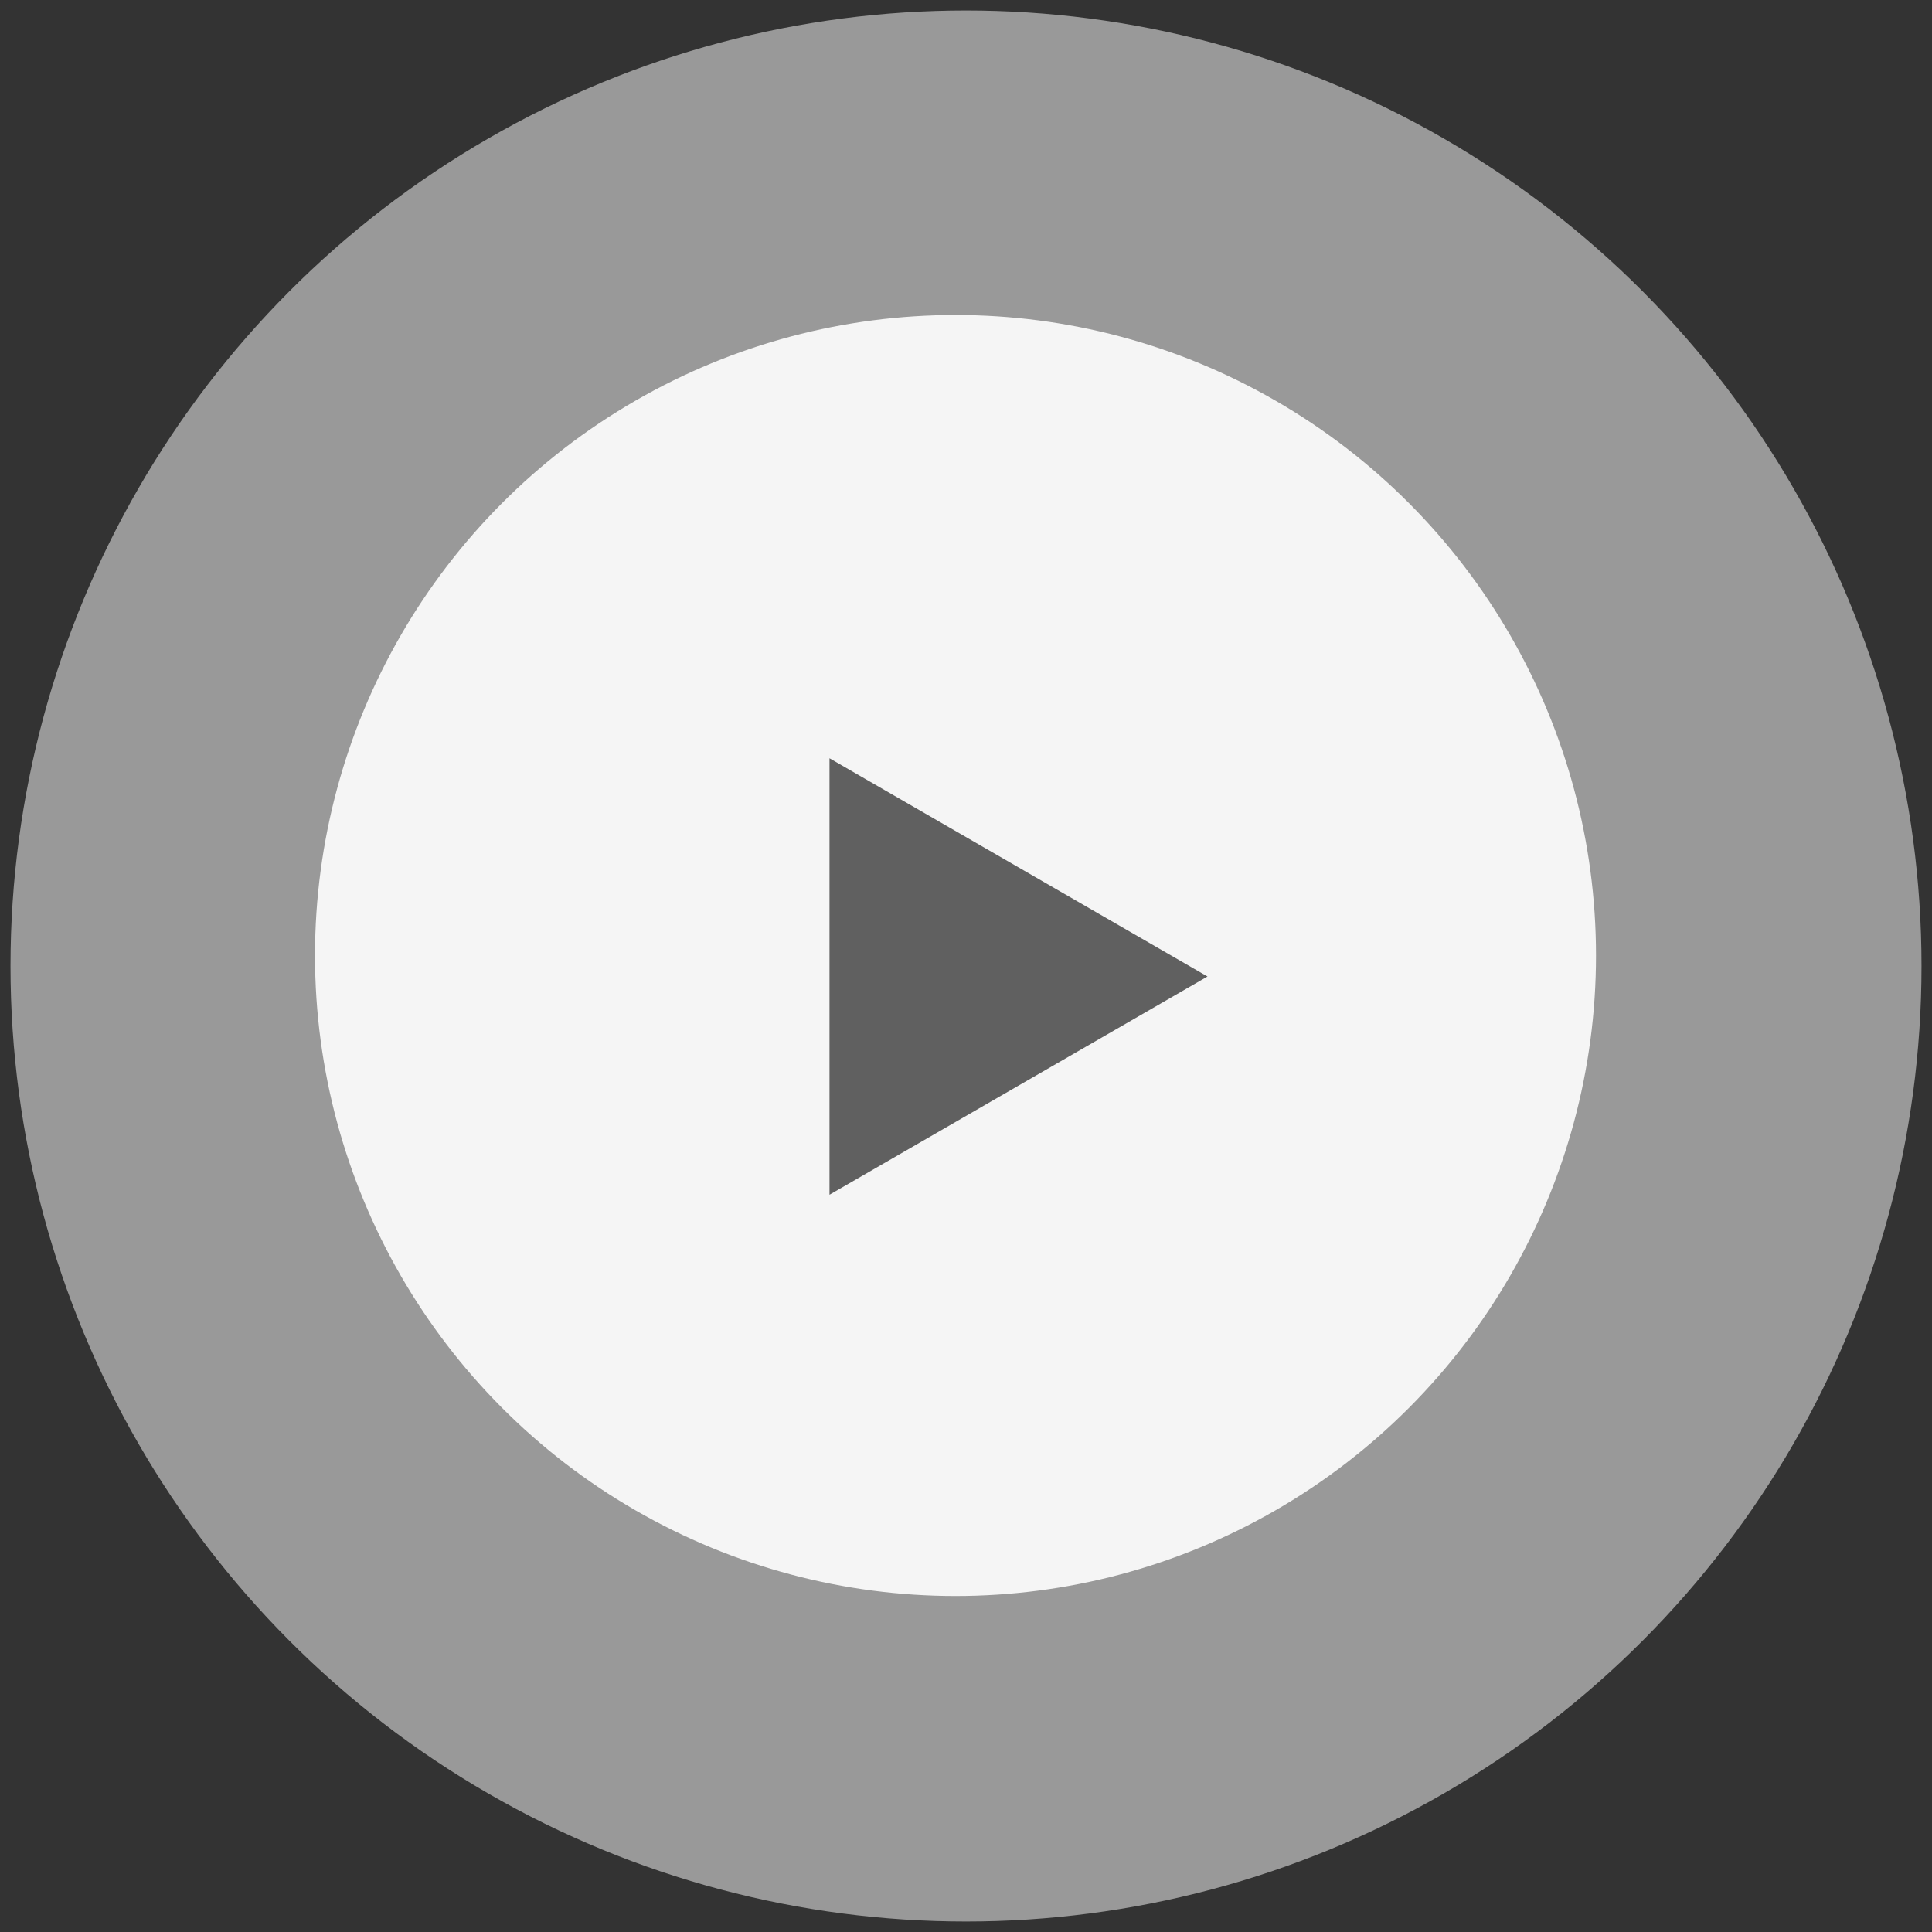
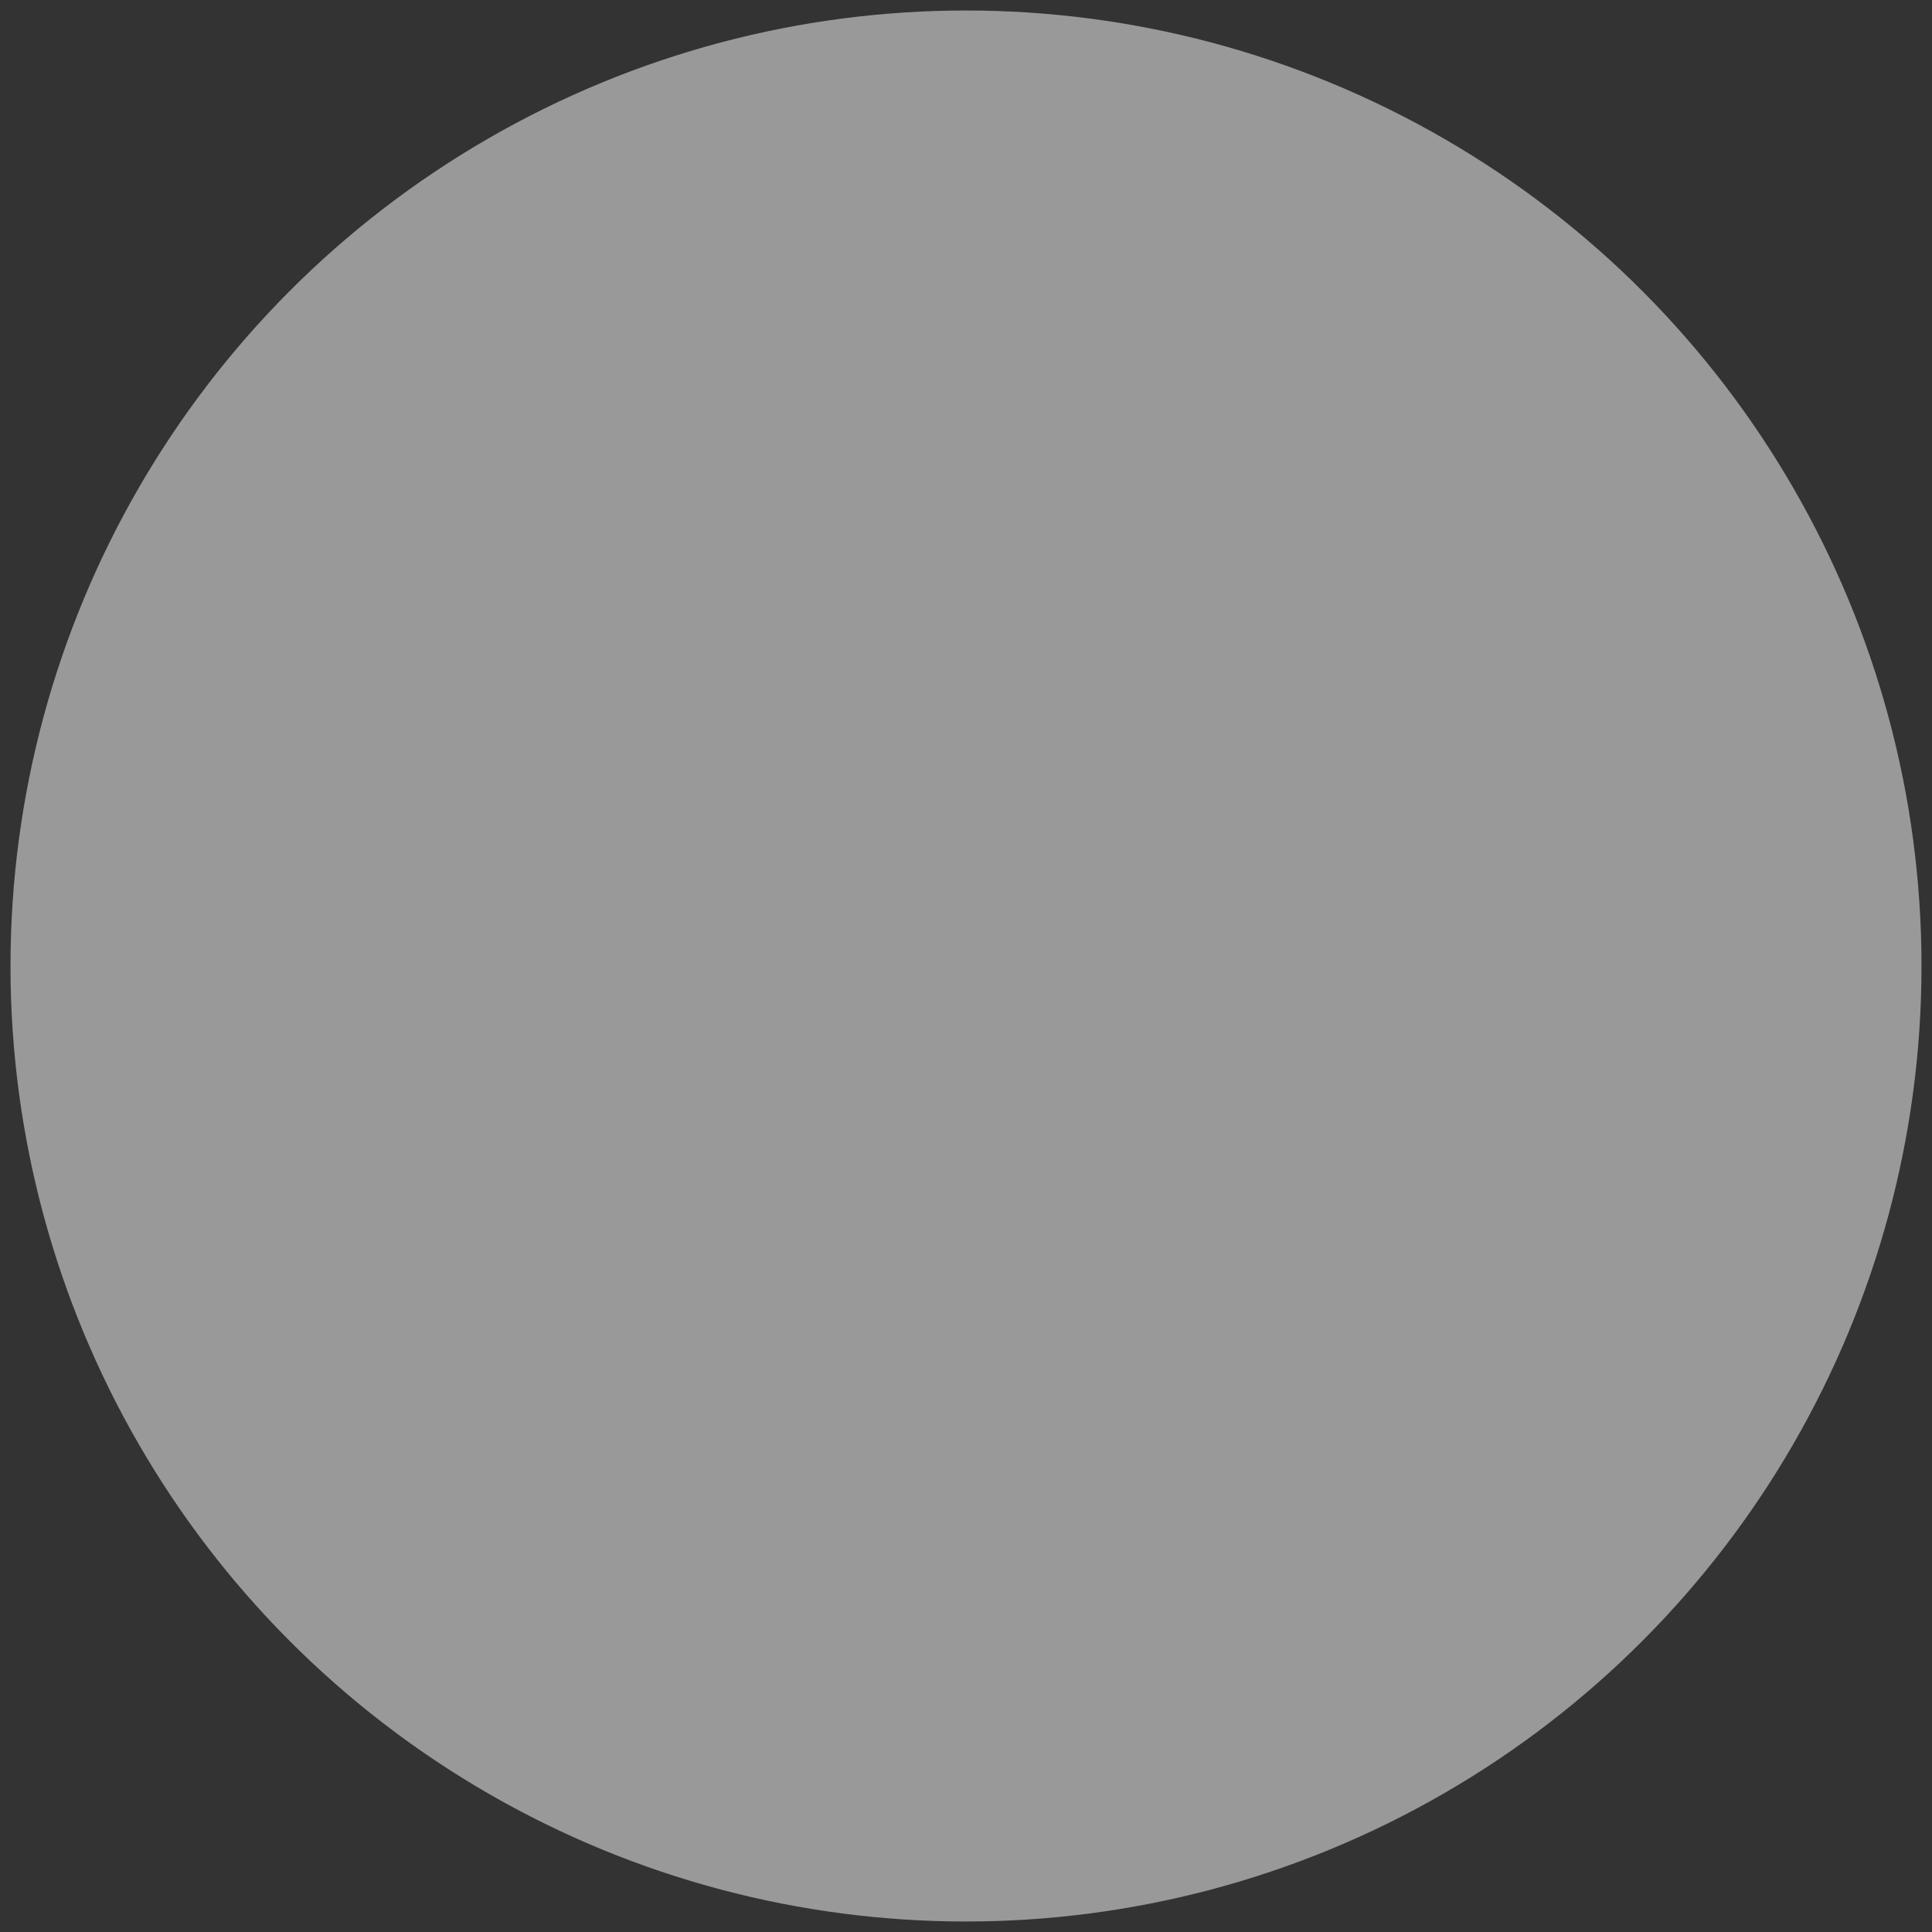
<svg xmlns="http://www.w3.org/2000/svg" width="92" height="92" viewBox="0 0 92 92" fill="none">
  <rect x="0" y="0" width="92" height="92" fill="#333333" stroke="none" />
  <circle opacity="0.5" cx="46" cy="46" r="45.5" fill="white" />
-   <circle opacity="0.9" cx="45.5" cy="45.5" r="30.5" fill="white" />
-   <path d="M57.5 46.5L39.5 56.892L39.5 36.108L57.5 46.5Z" fill="#606060" />
+   <path d="M57.5 46.5L39.5 56.892L57.5 46.5Z" fill="#606060" />
</svg>